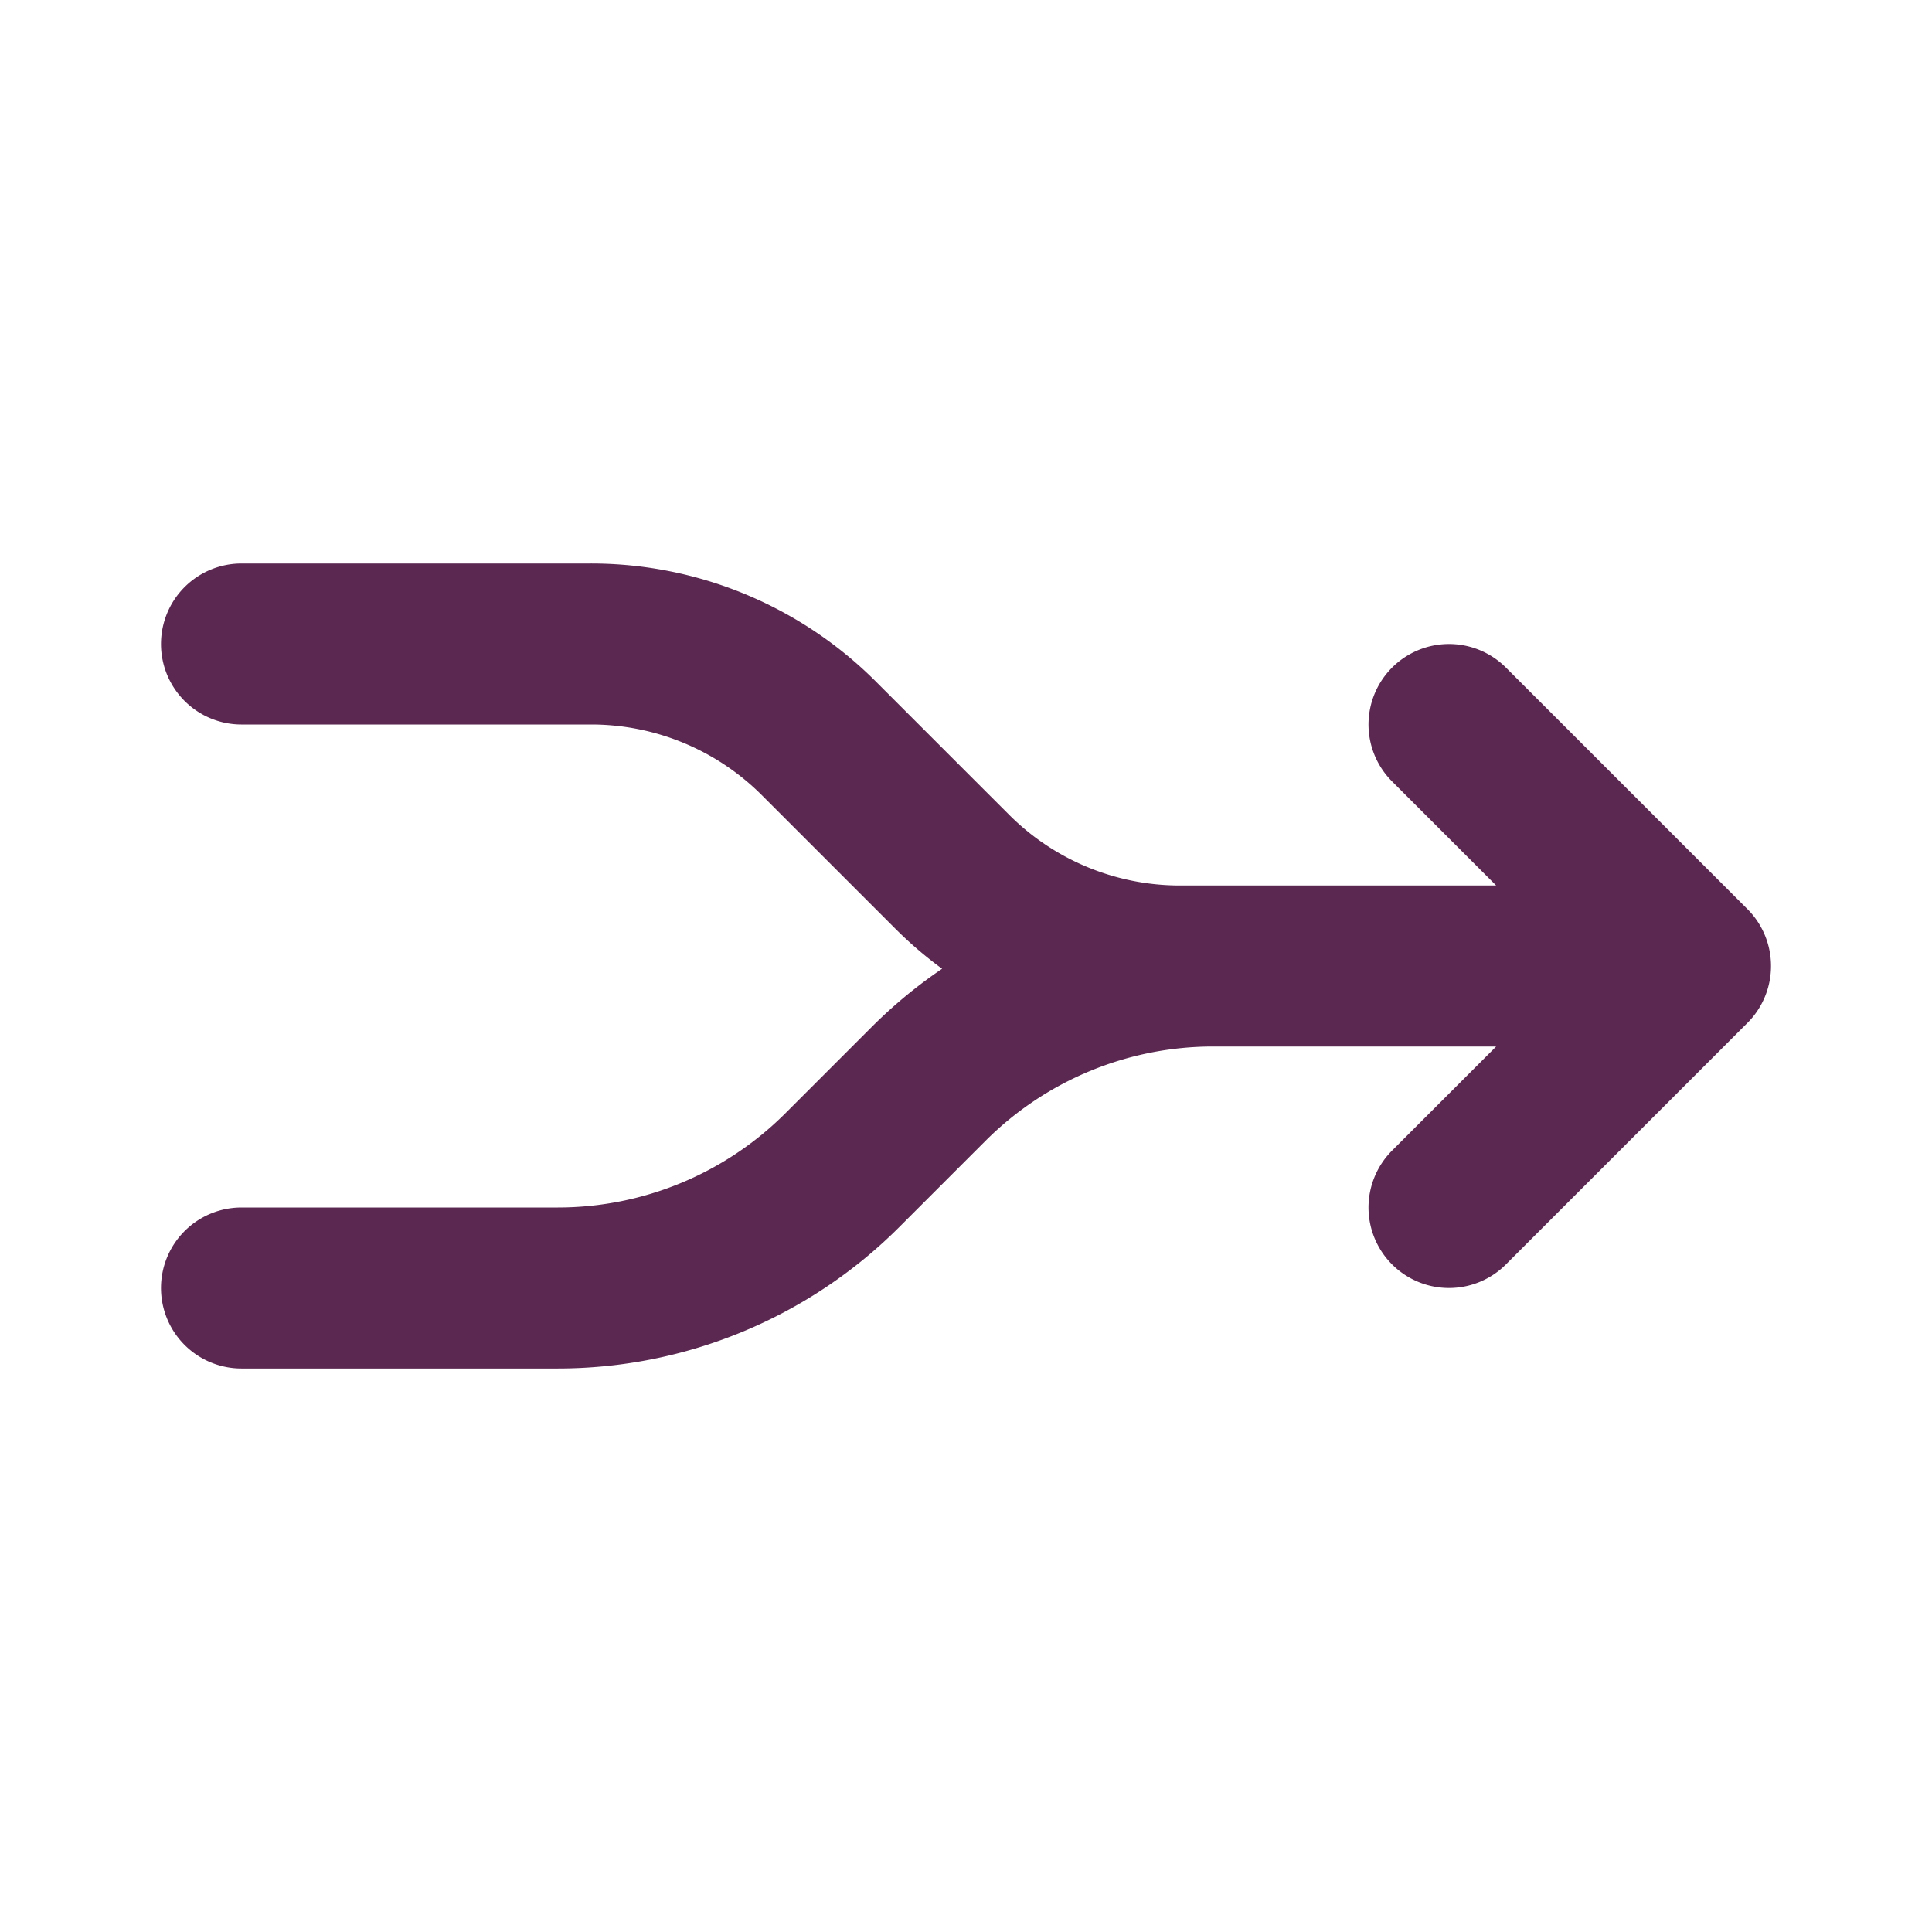
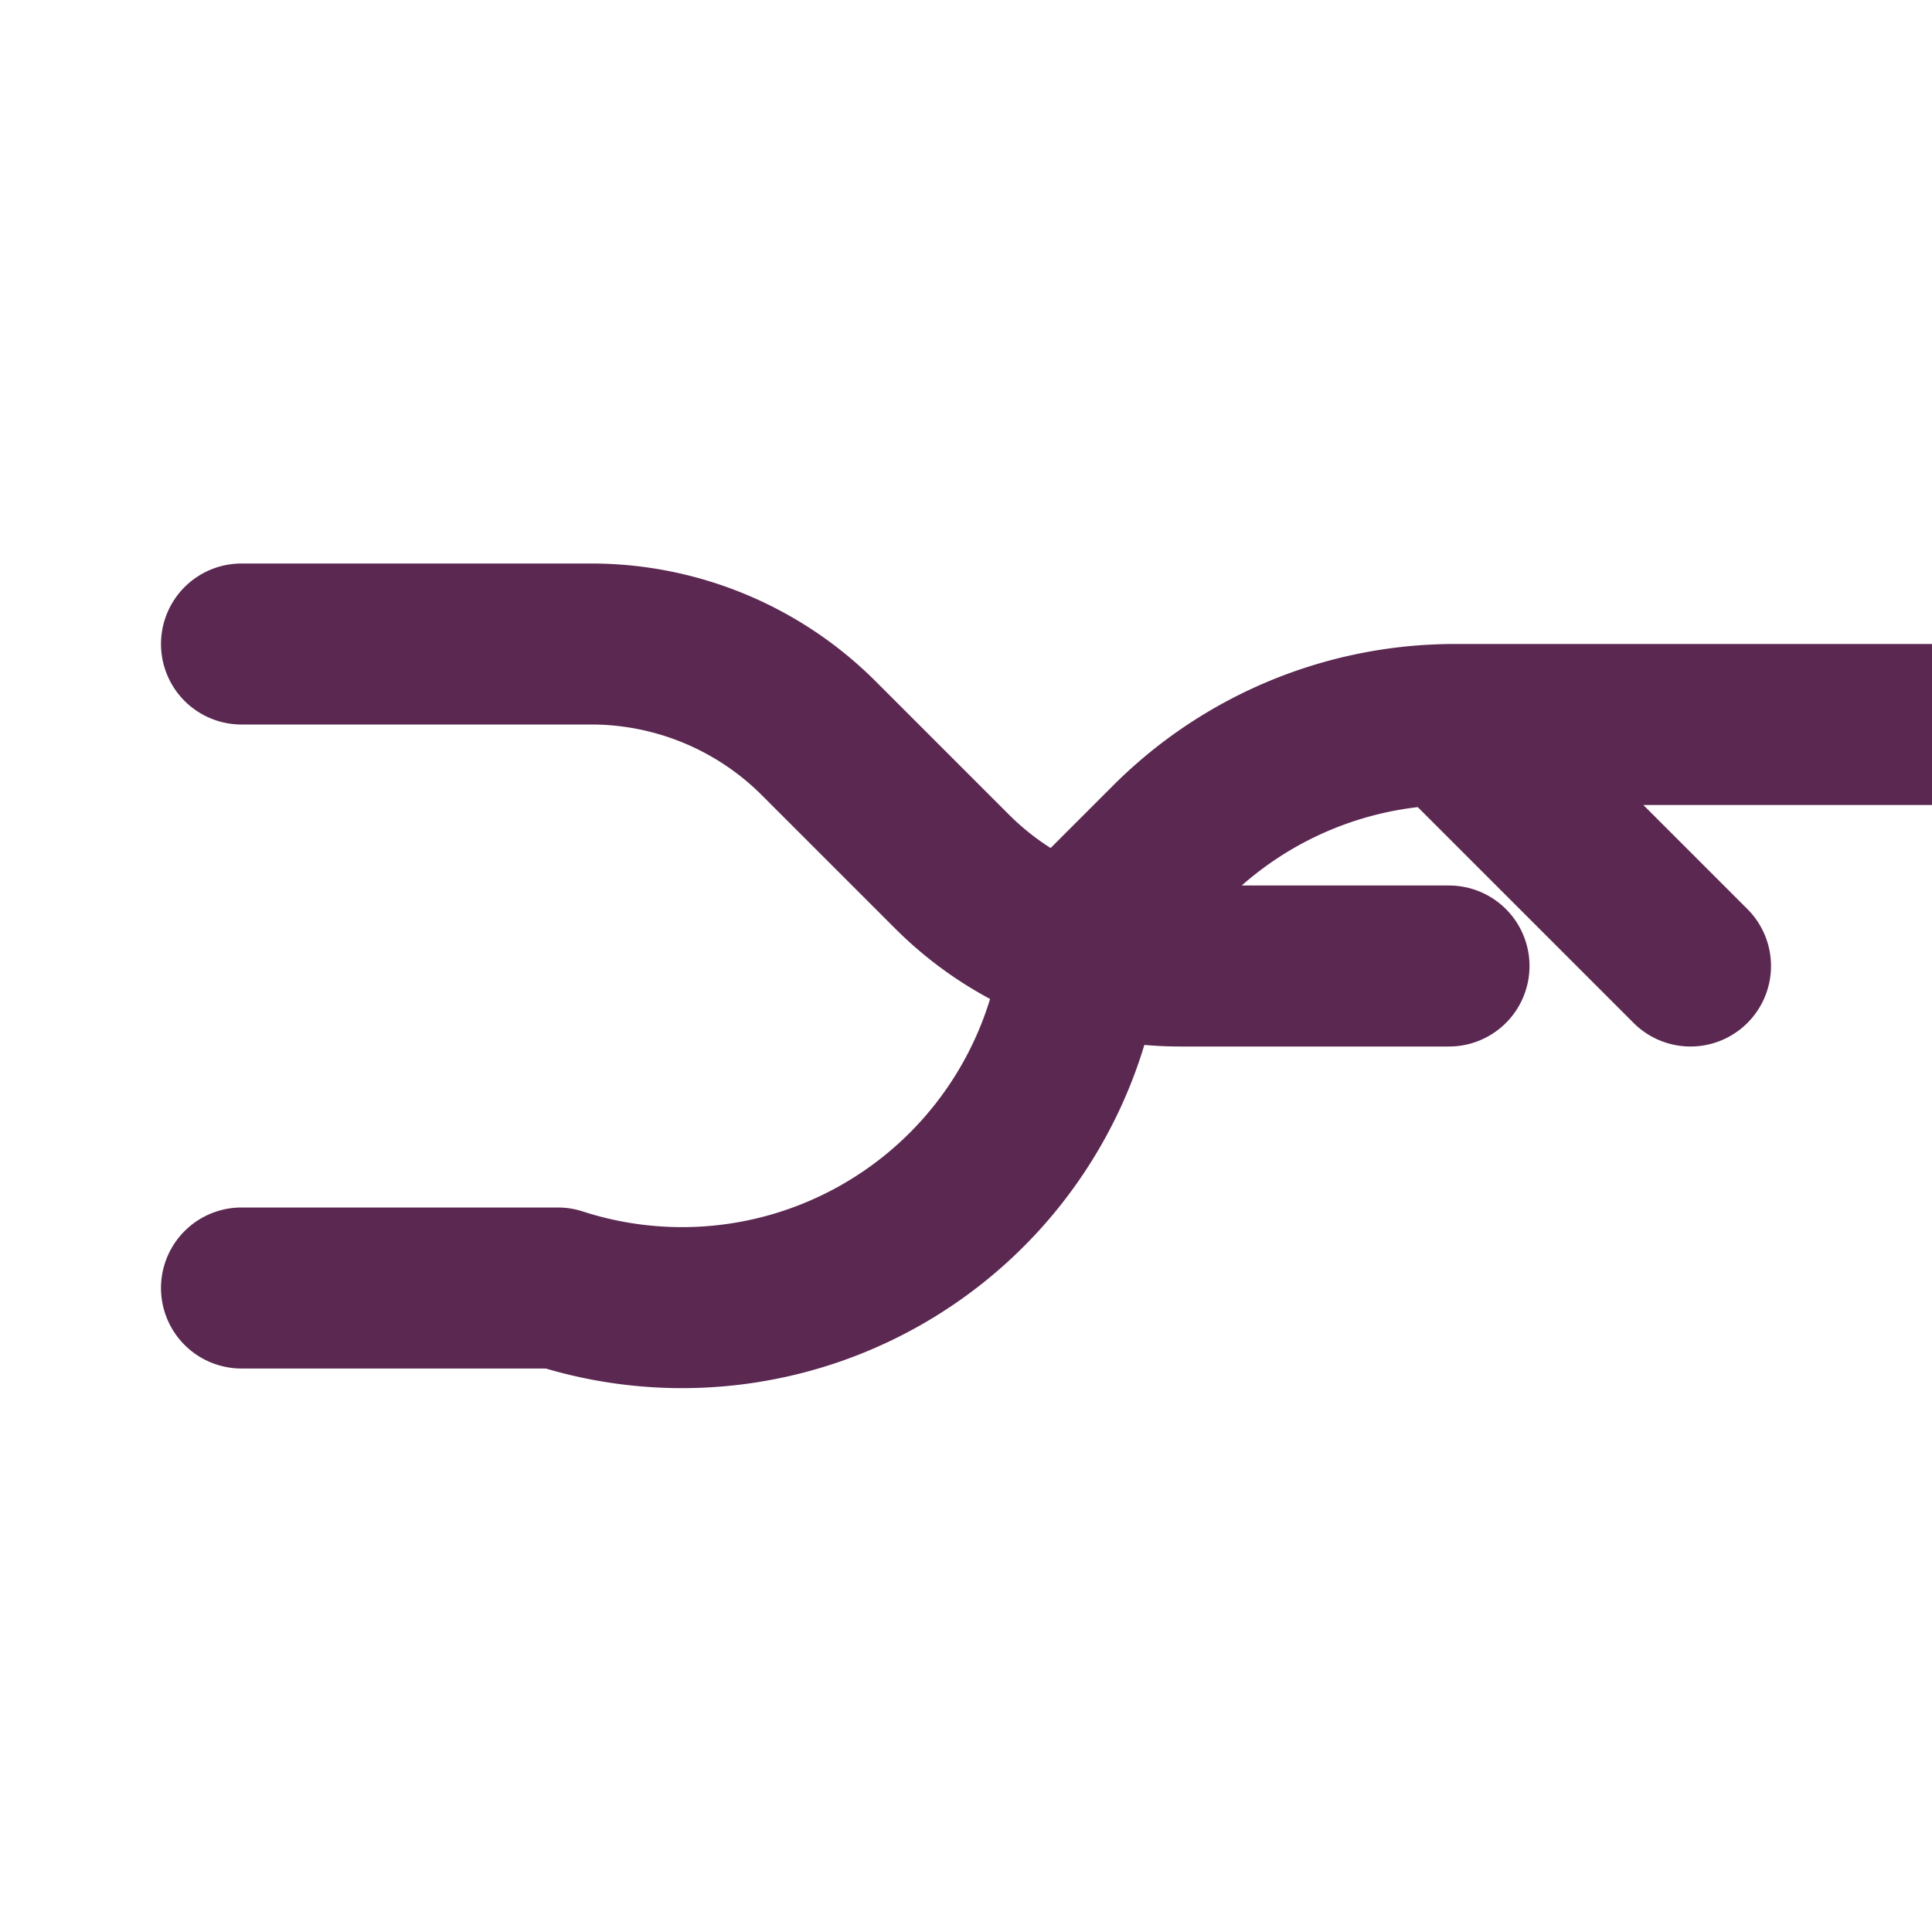
<svg xmlns="http://www.w3.org/2000/svg" width="1em" height="1em" viewBox="0 0 24 24">
-   <path fill="none" stroke="#5B2851" stroke-linecap="round" stroke-linejoin="round" stroke-width="2" d="m21 12l-3-3m3 3l-3 3m3-3h-5.929a5 5 0 0 0-3.535 1.464l-1.072 1.072A5 5 0 0 1 6.93 16H3m0-8h4.343a4 4 0 0 1 2.829 1.172l1.656 1.656A4 4 0 0 0 14.657 12H18" />
+   <path fill="none" stroke="#5B2851" stroke-linecap="round" stroke-linejoin="round" stroke-width="2" d="m21 12l-3-3m3 3m3-3h-5.929a5 5 0 0 0-3.535 1.464l-1.072 1.072A5 5 0 0 1 6.93 16H3m0-8h4.343a4 4 0 0 1 2.829 1.172l1.656 1.656A4 4 0 0 0 14.657 12H18" />
</svg>